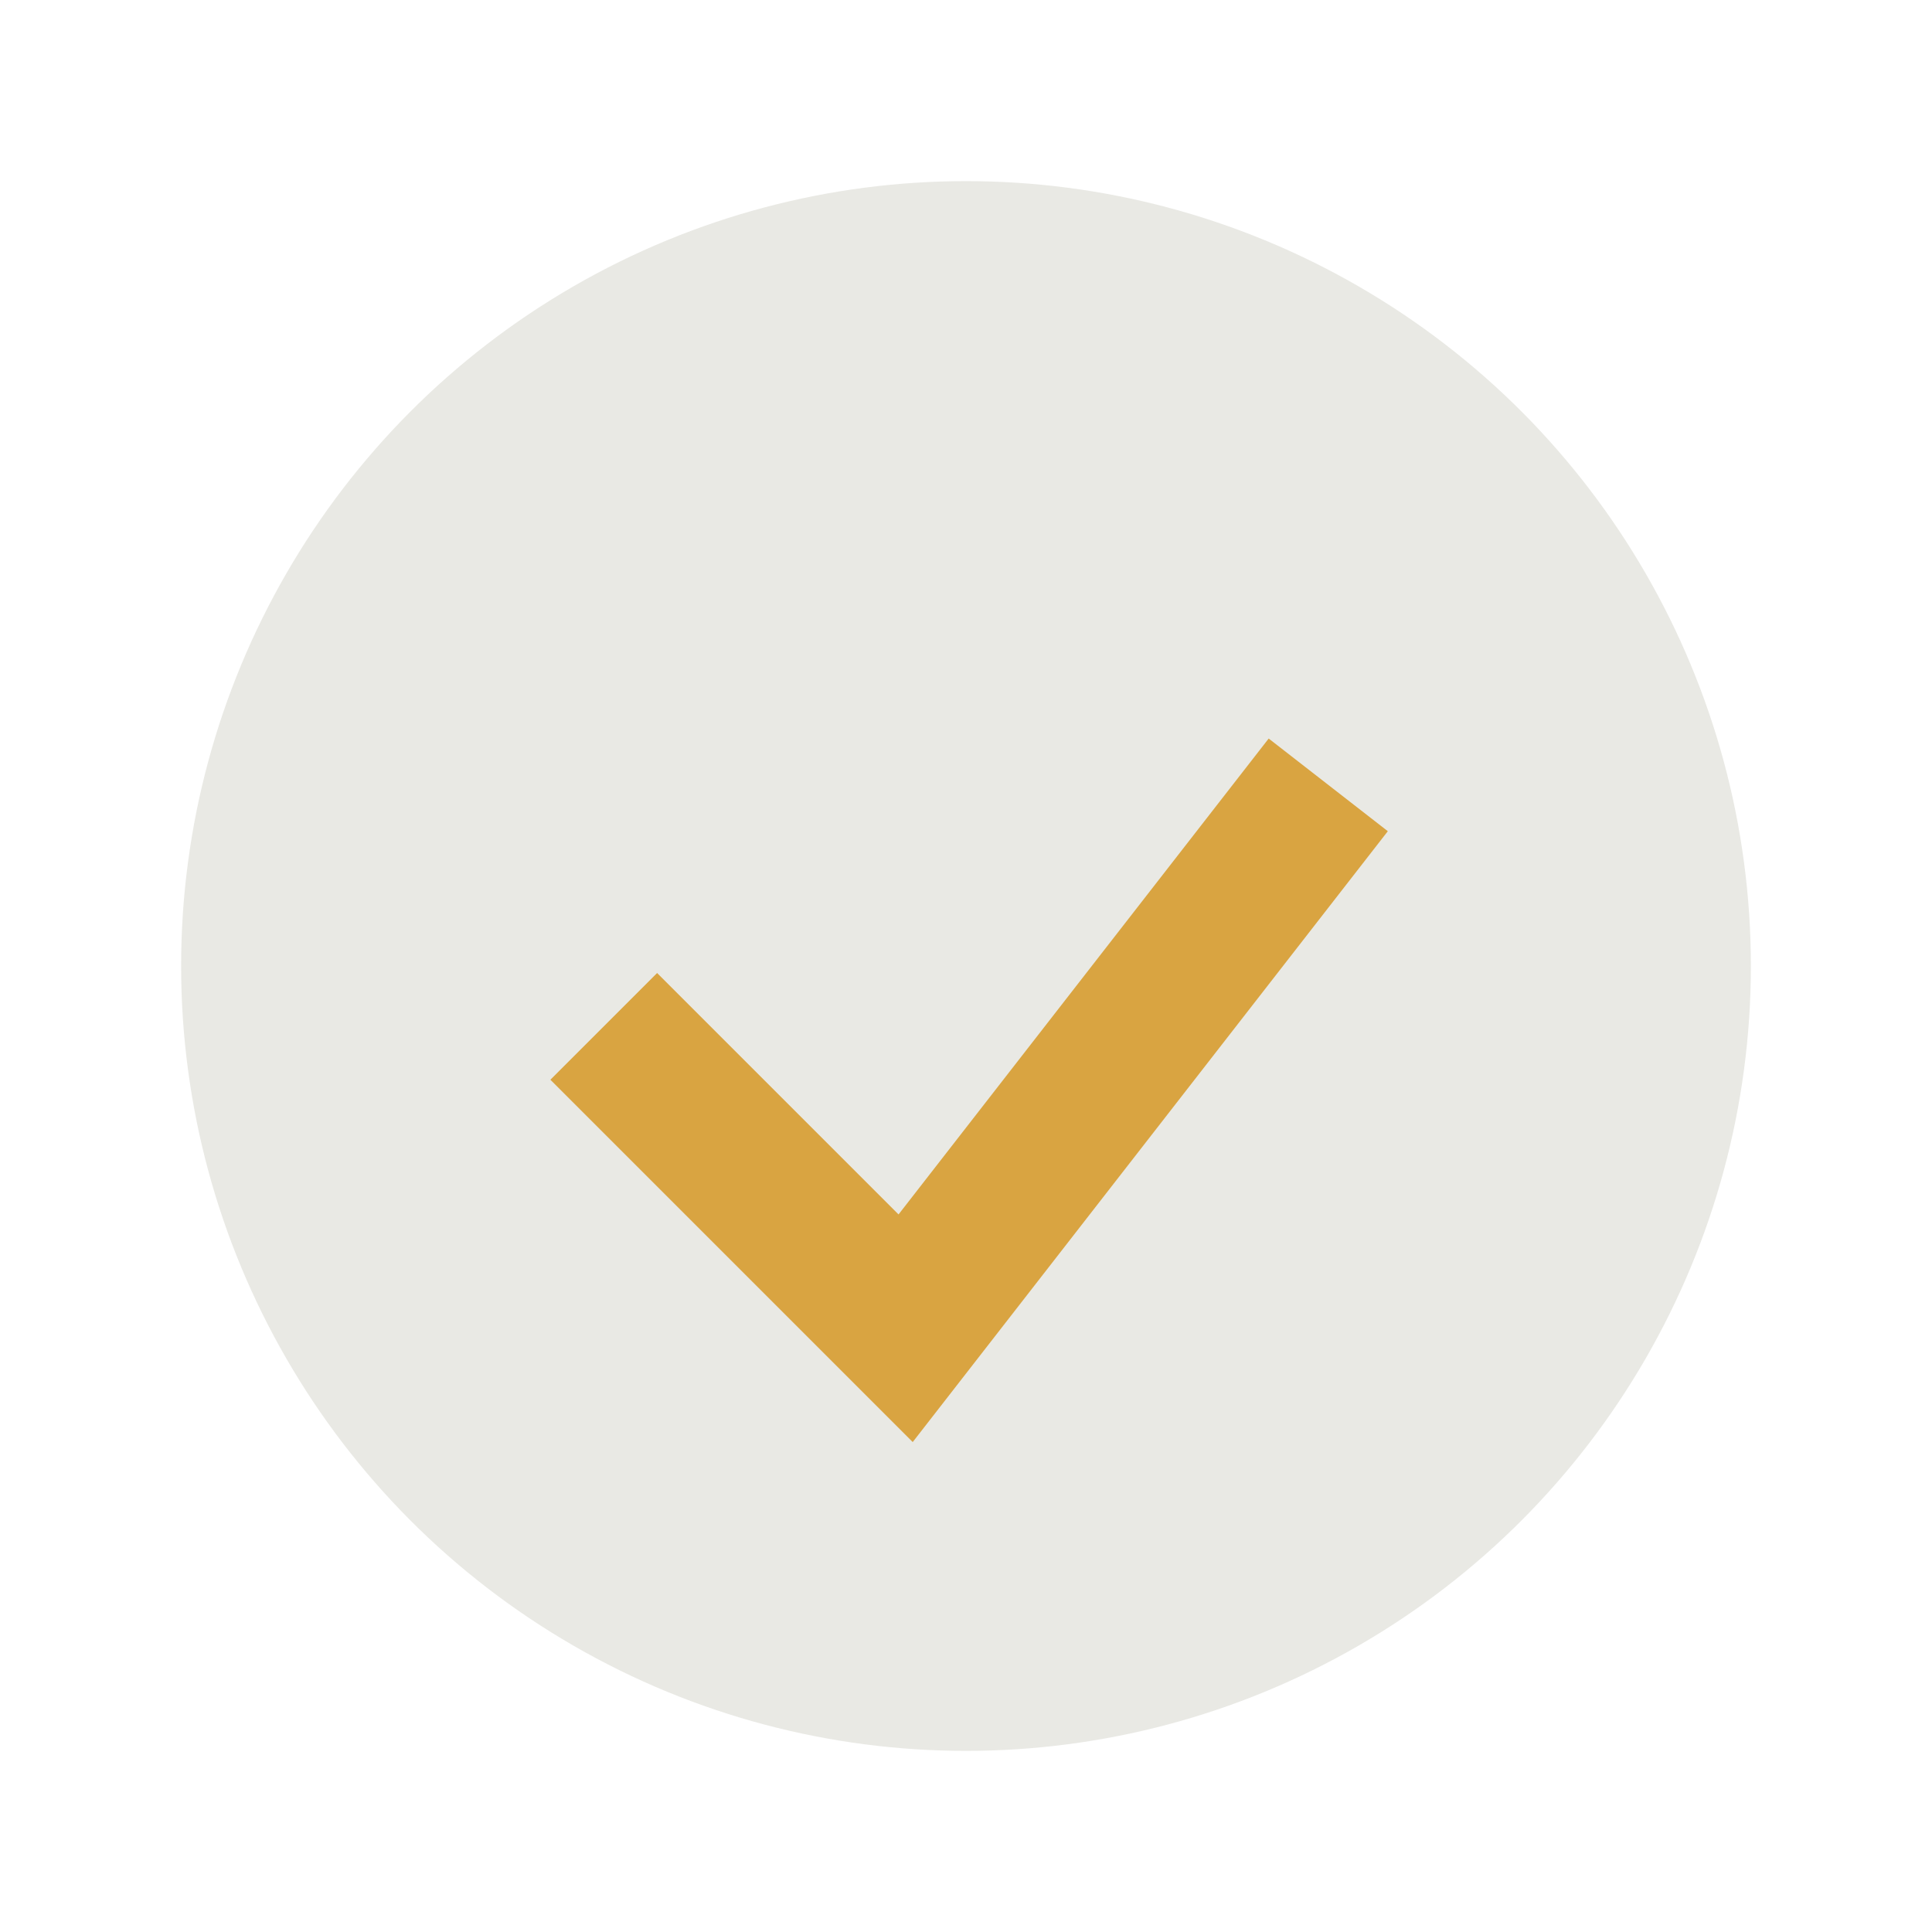
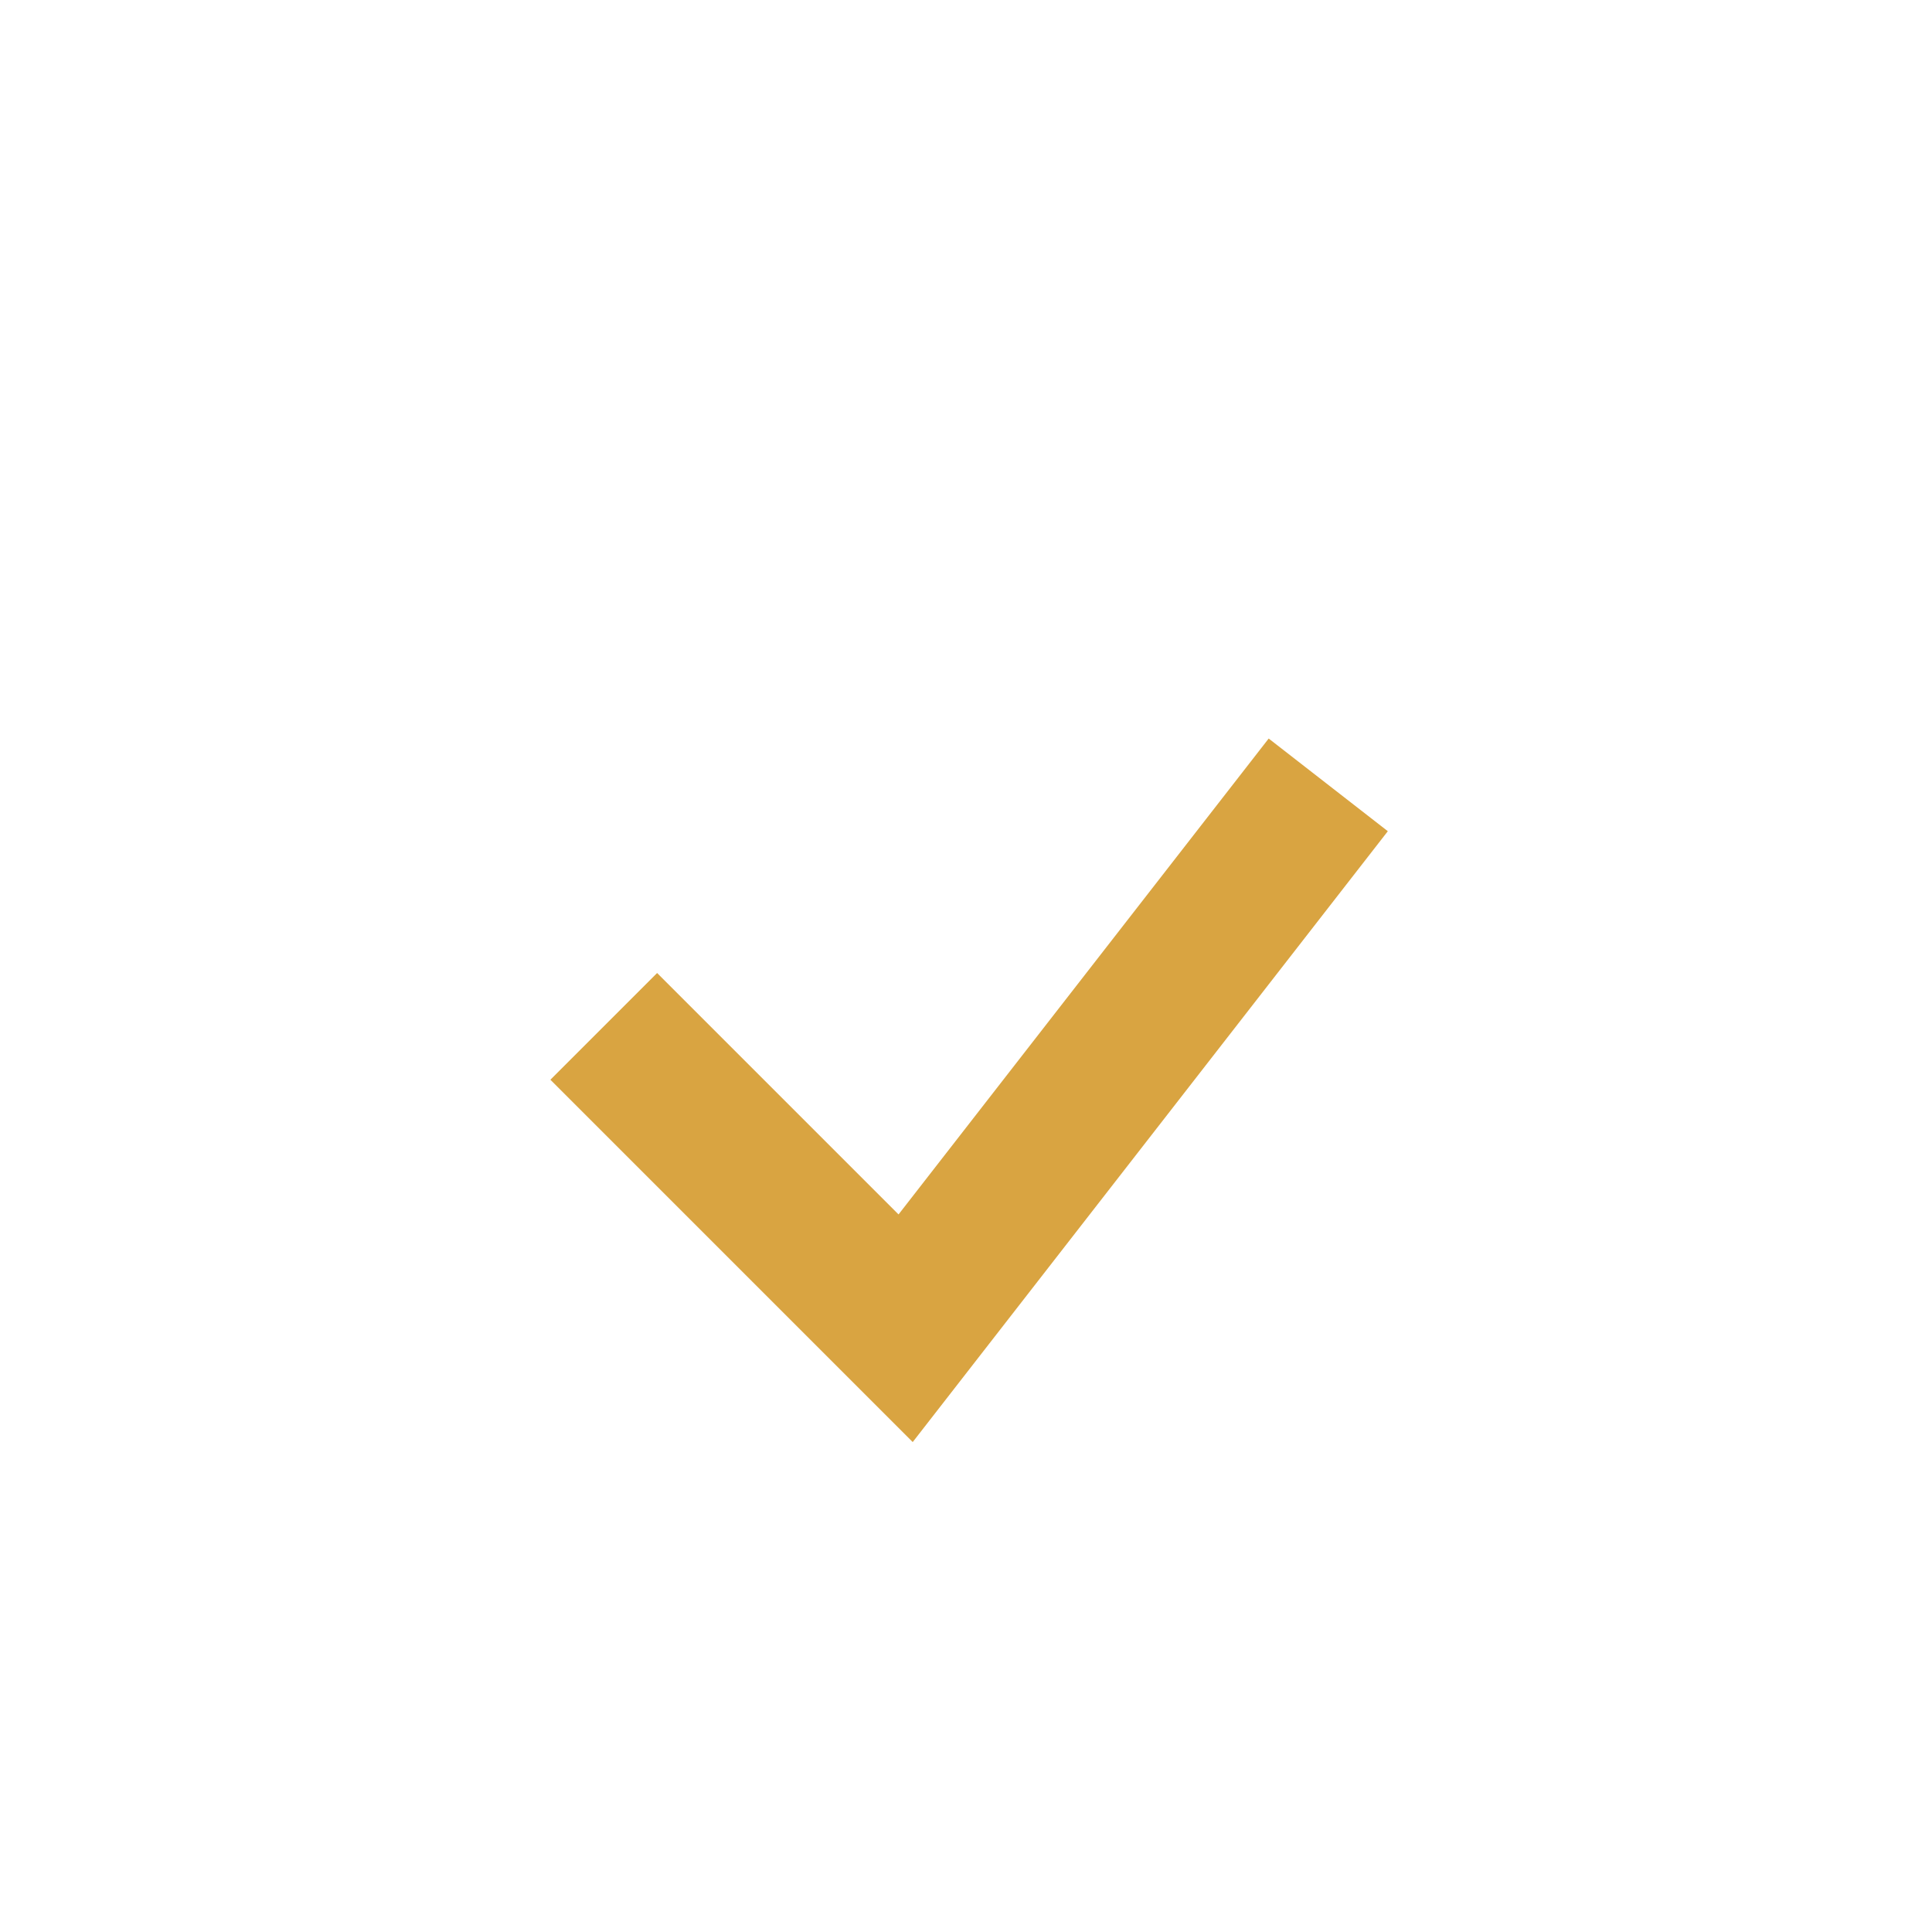
<svg xmlns="http://www.w3.org/2000/svg" width="32" height="32" viewBox="0 0 32 32">
-   <circle cx="16" cy="16" r="13" fill="#E9E9E4" />
  <path d="M10 17l5 5 7-9" stroke="#D9A441" stroke-width="2.5" fill="none" />
</svg>